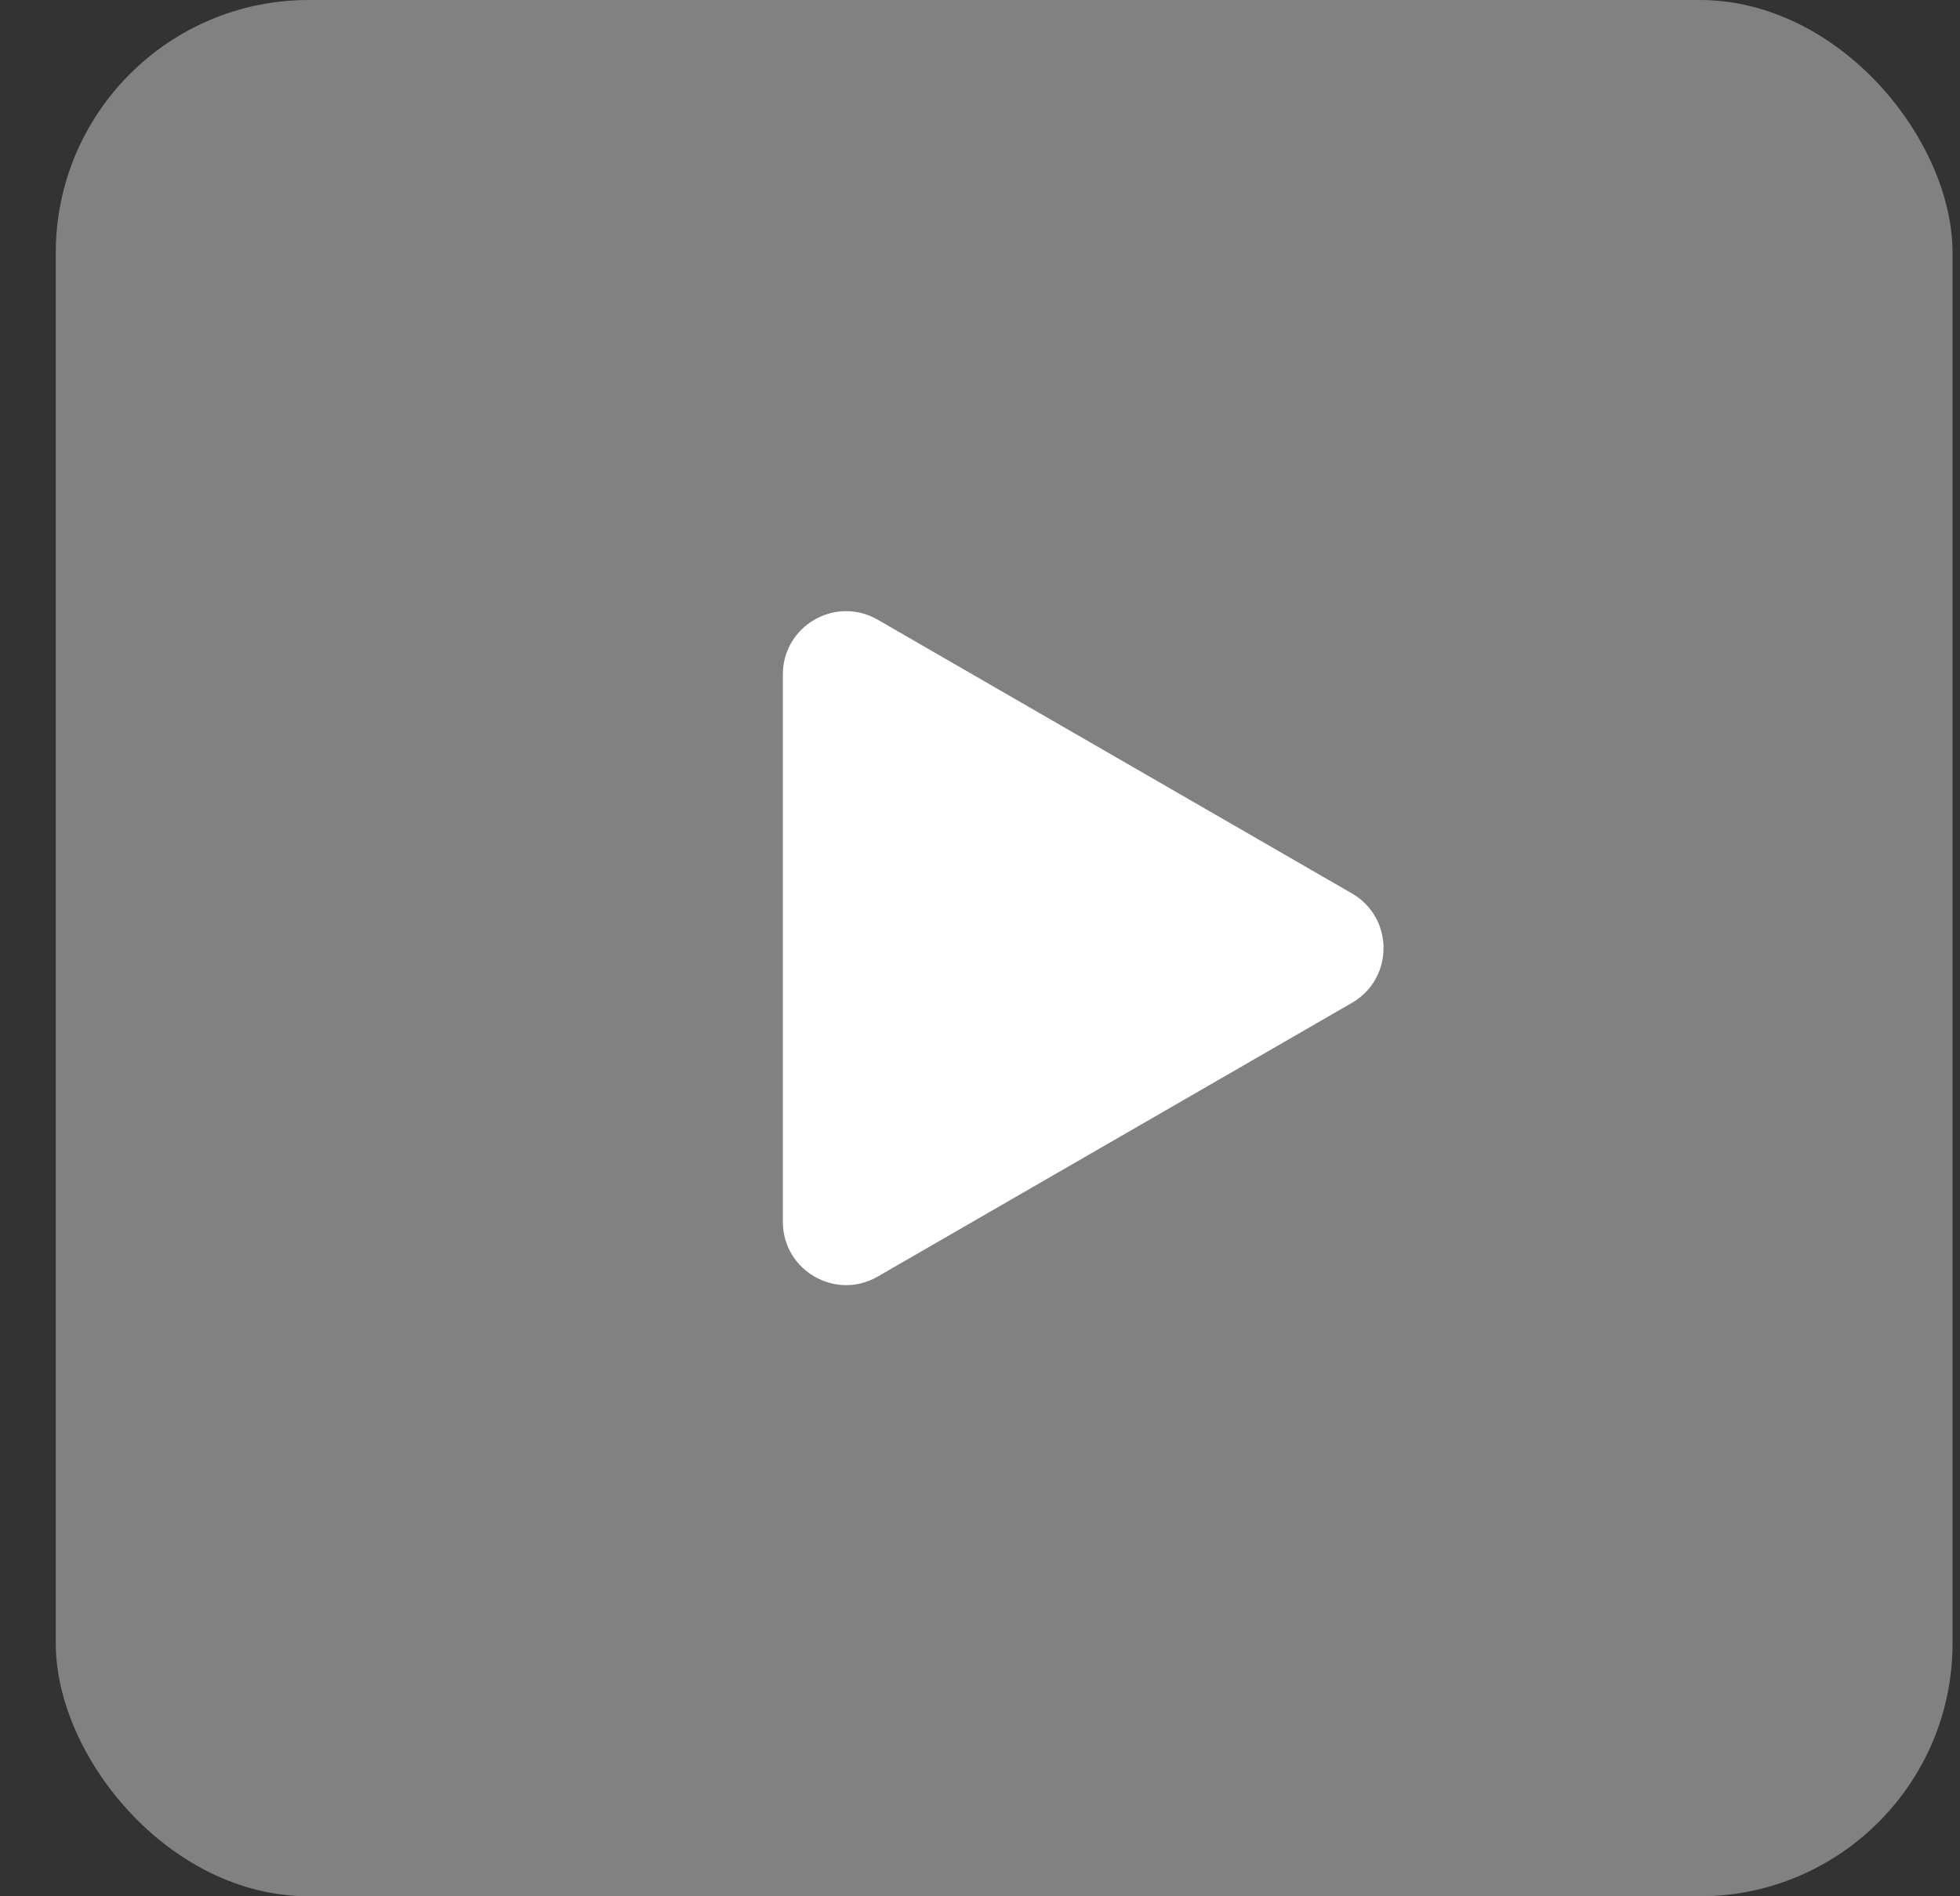
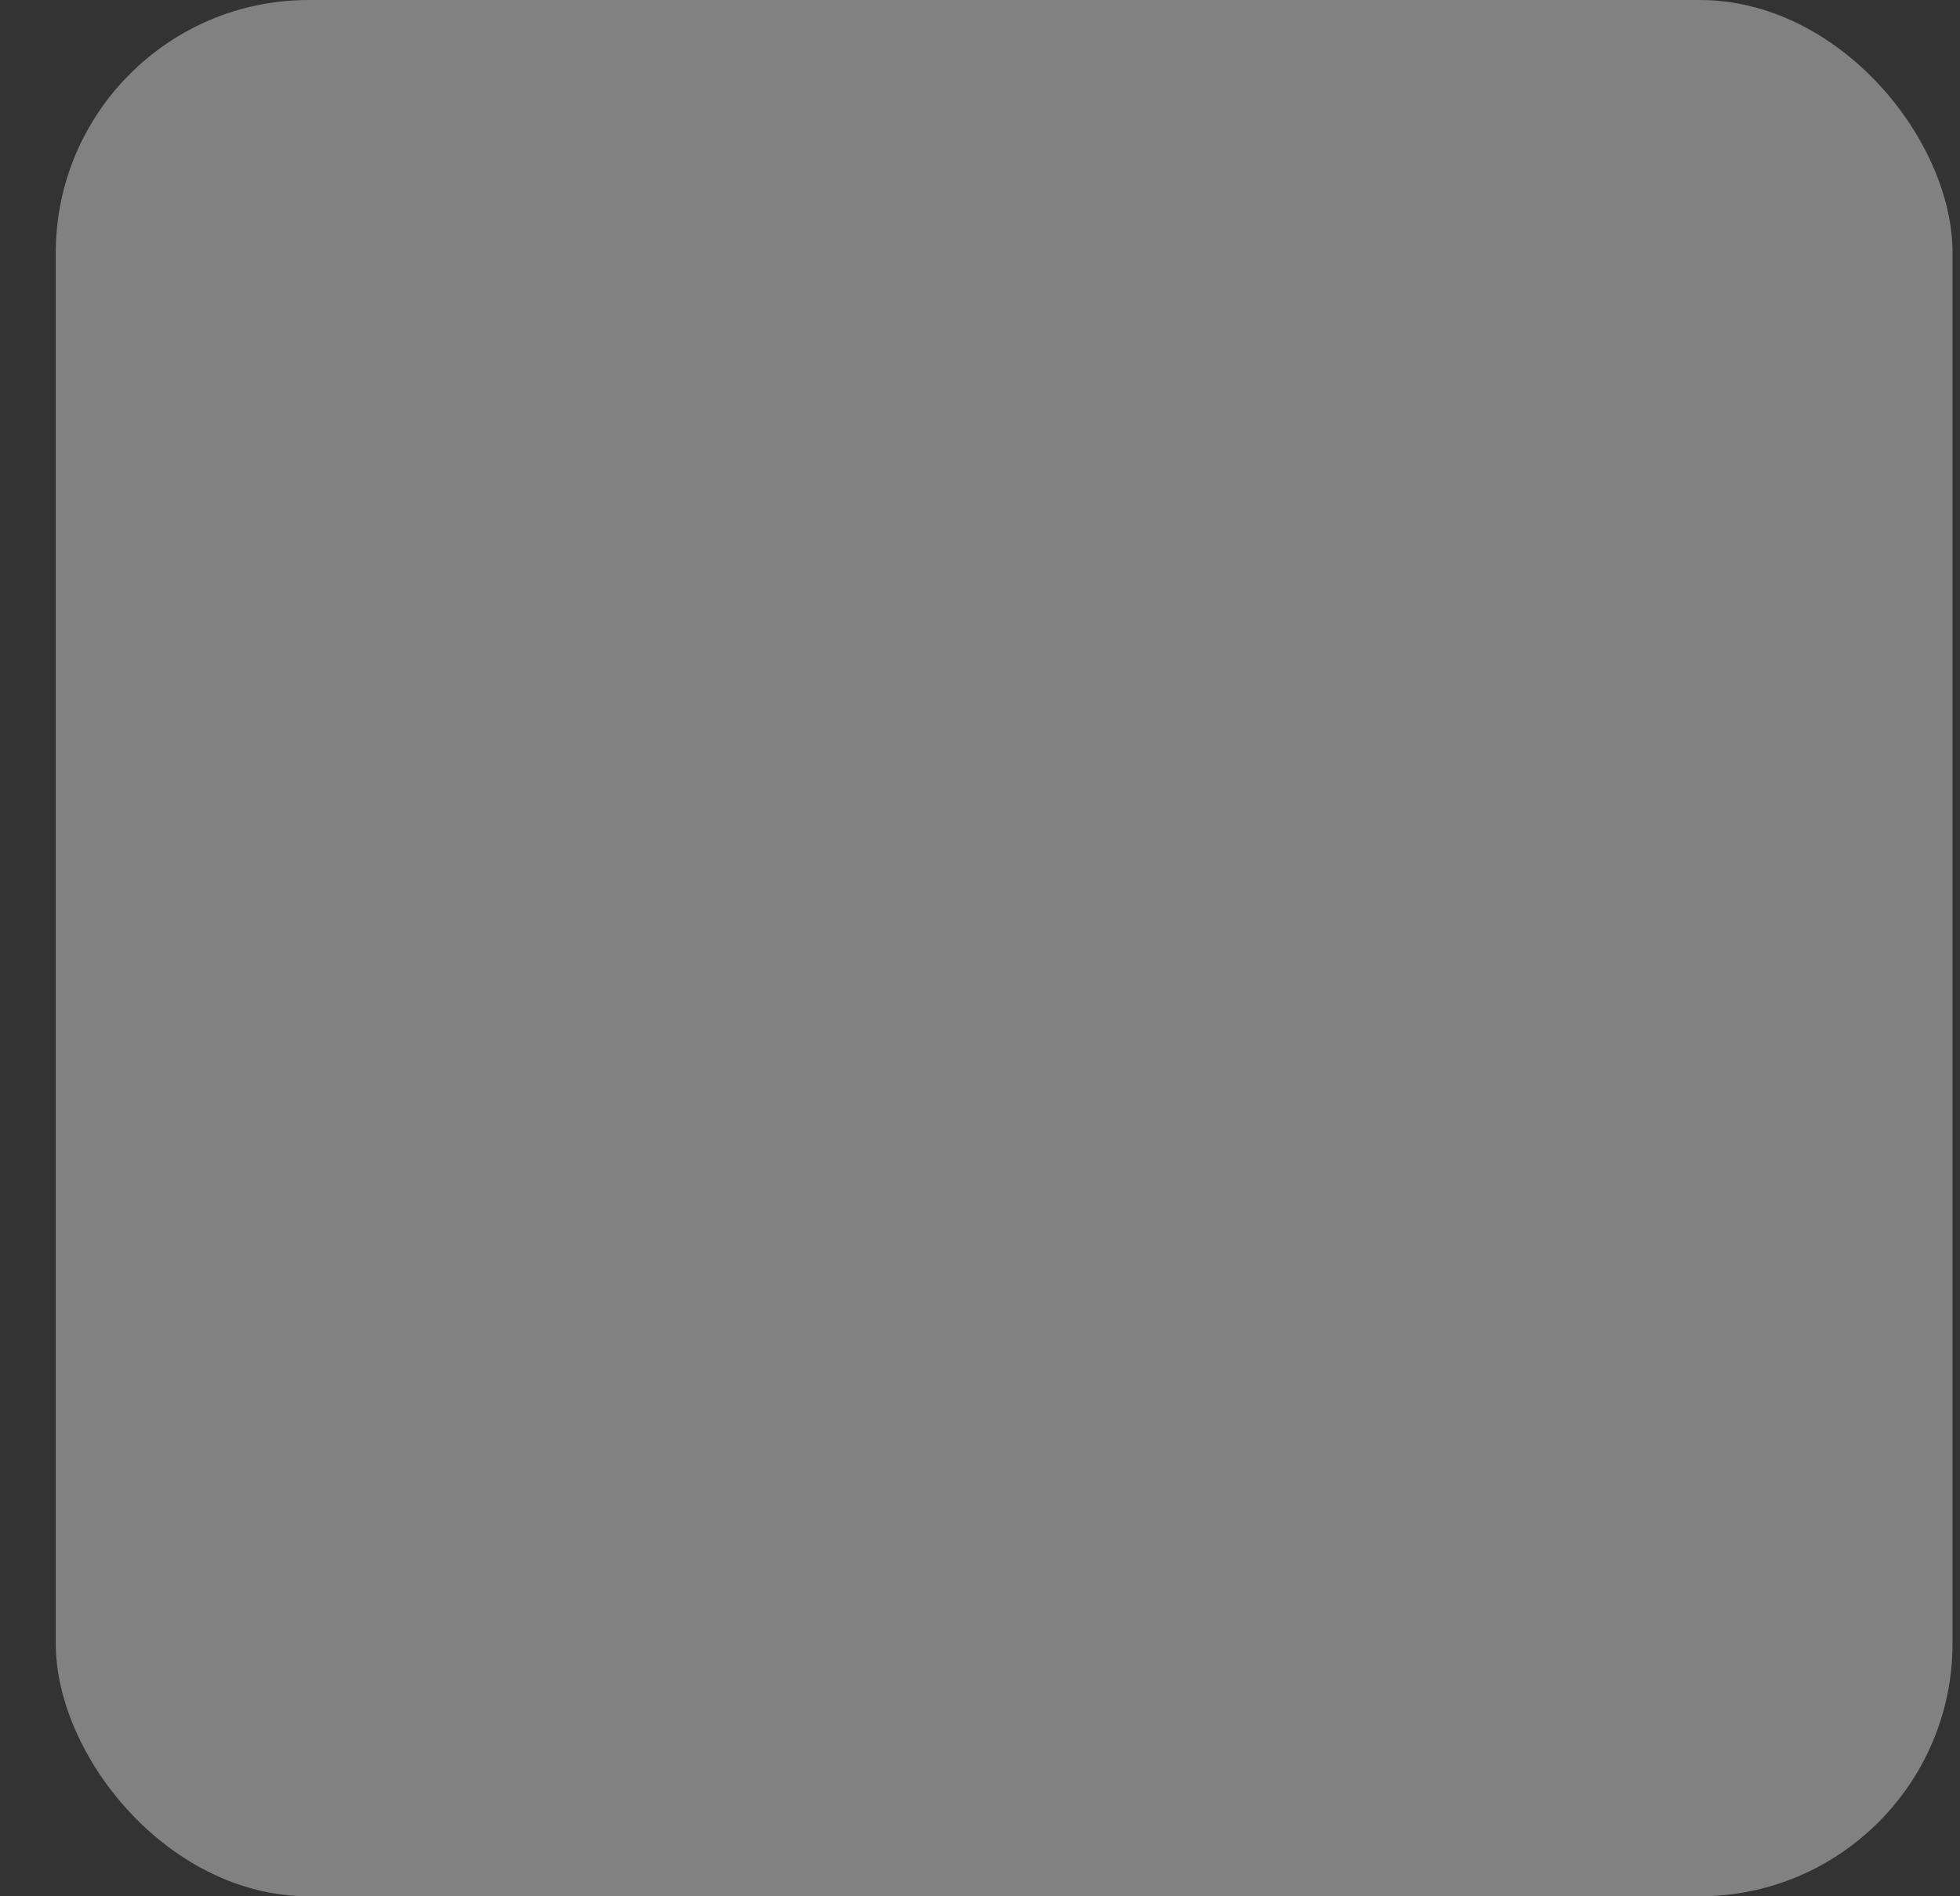
<svg xmlns="http://www.w3.org/2000/svg" width="31" height="30" viewBox="0 0 31 30" fill="none">
  <rect x="0" y="0" width="31" height="30" fill="#333333" stroke="none" />
  <rect x="0.882" width="30" height="30" rx="4" fill="#818181" />
-   <path d="M21.382 14.134C22.049 14.519 22.049 15.481 21.382 15.866L13.882 20.196C13.216 20.581 12.382 20.1 12.382 19.33L12.382 10.67C12.382 9.9 13.216 9.419 13.882 9.804L21.382 14.134Z" fill="white" />
</svg>